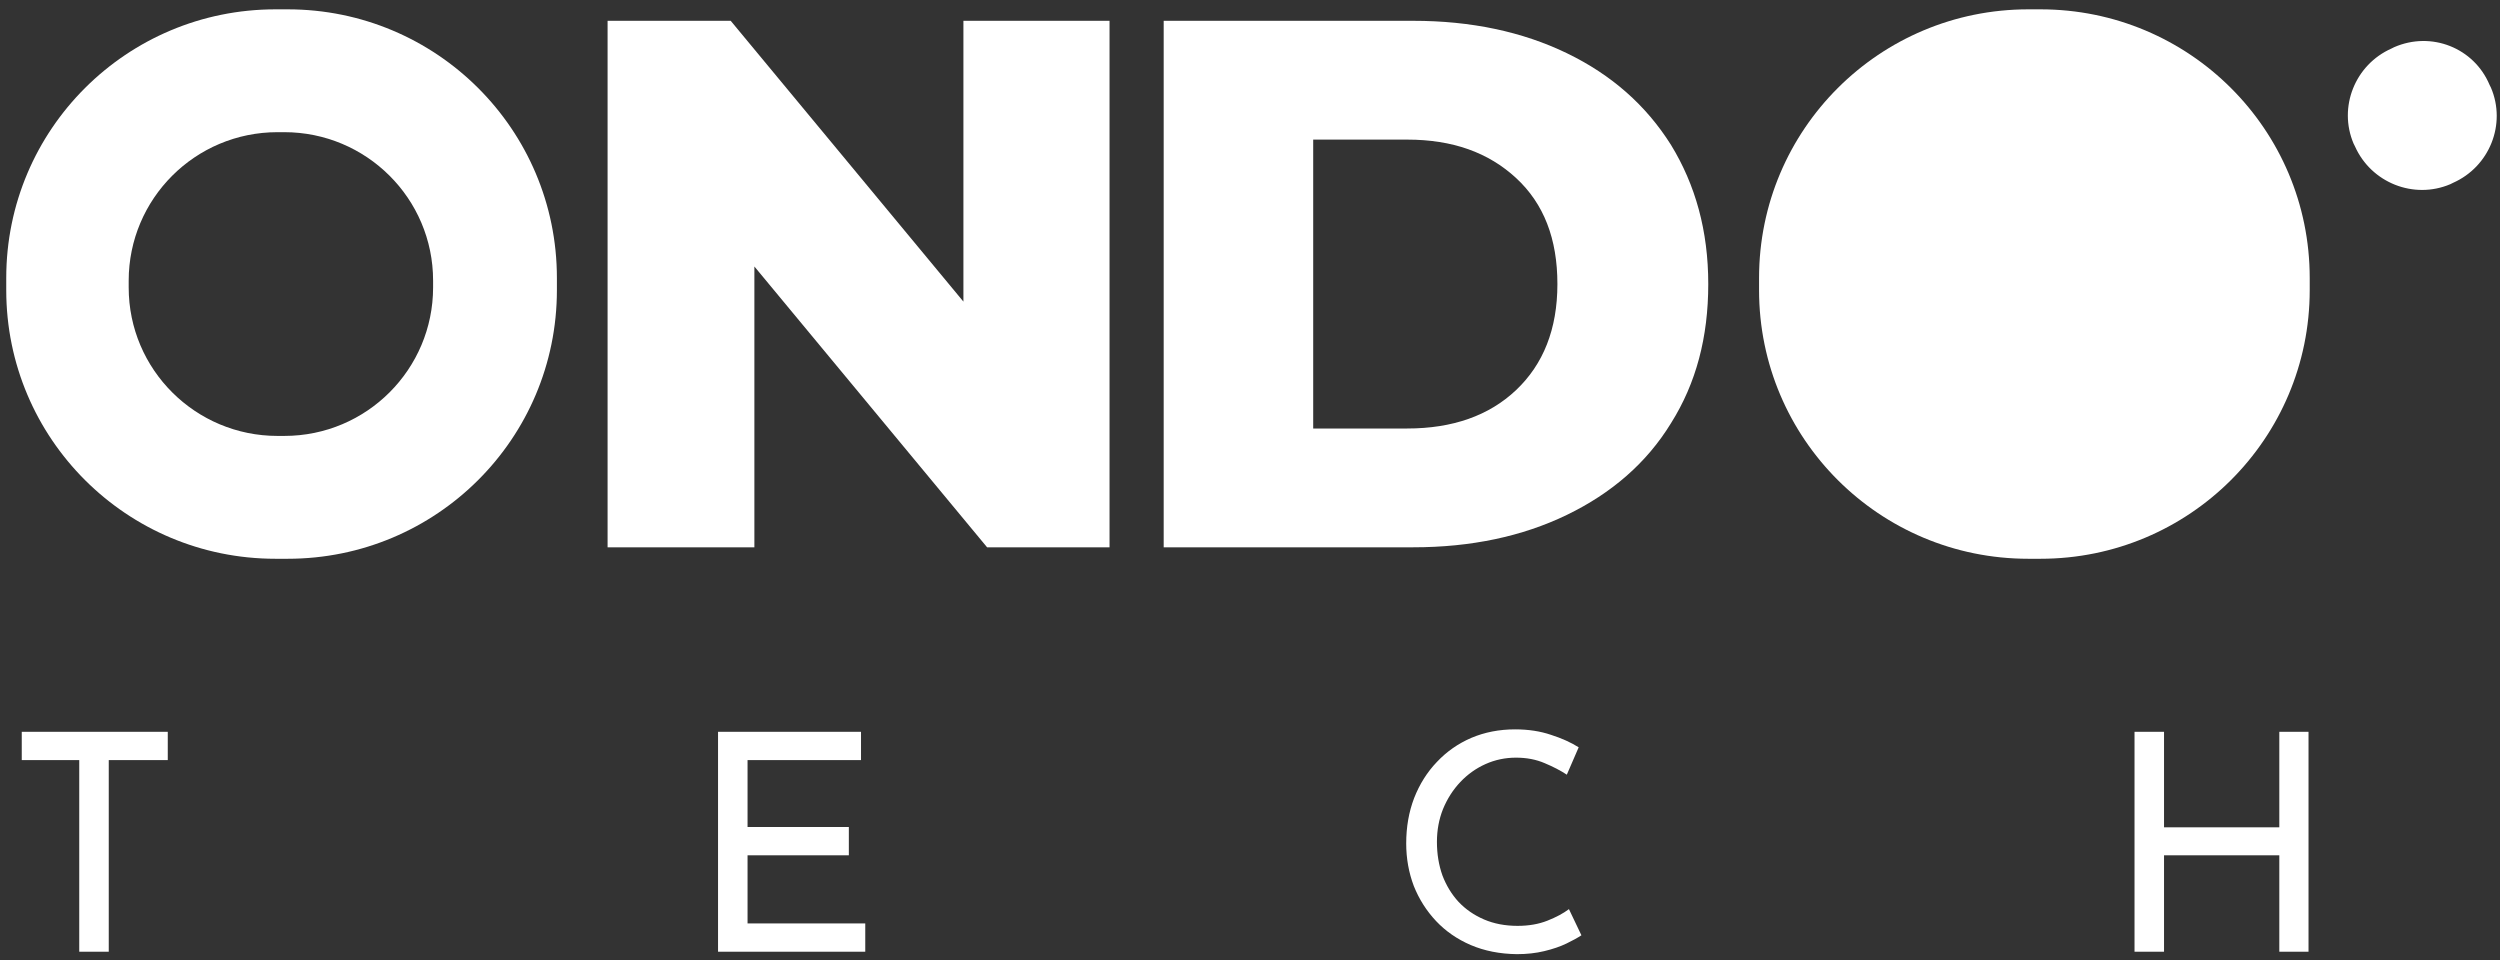
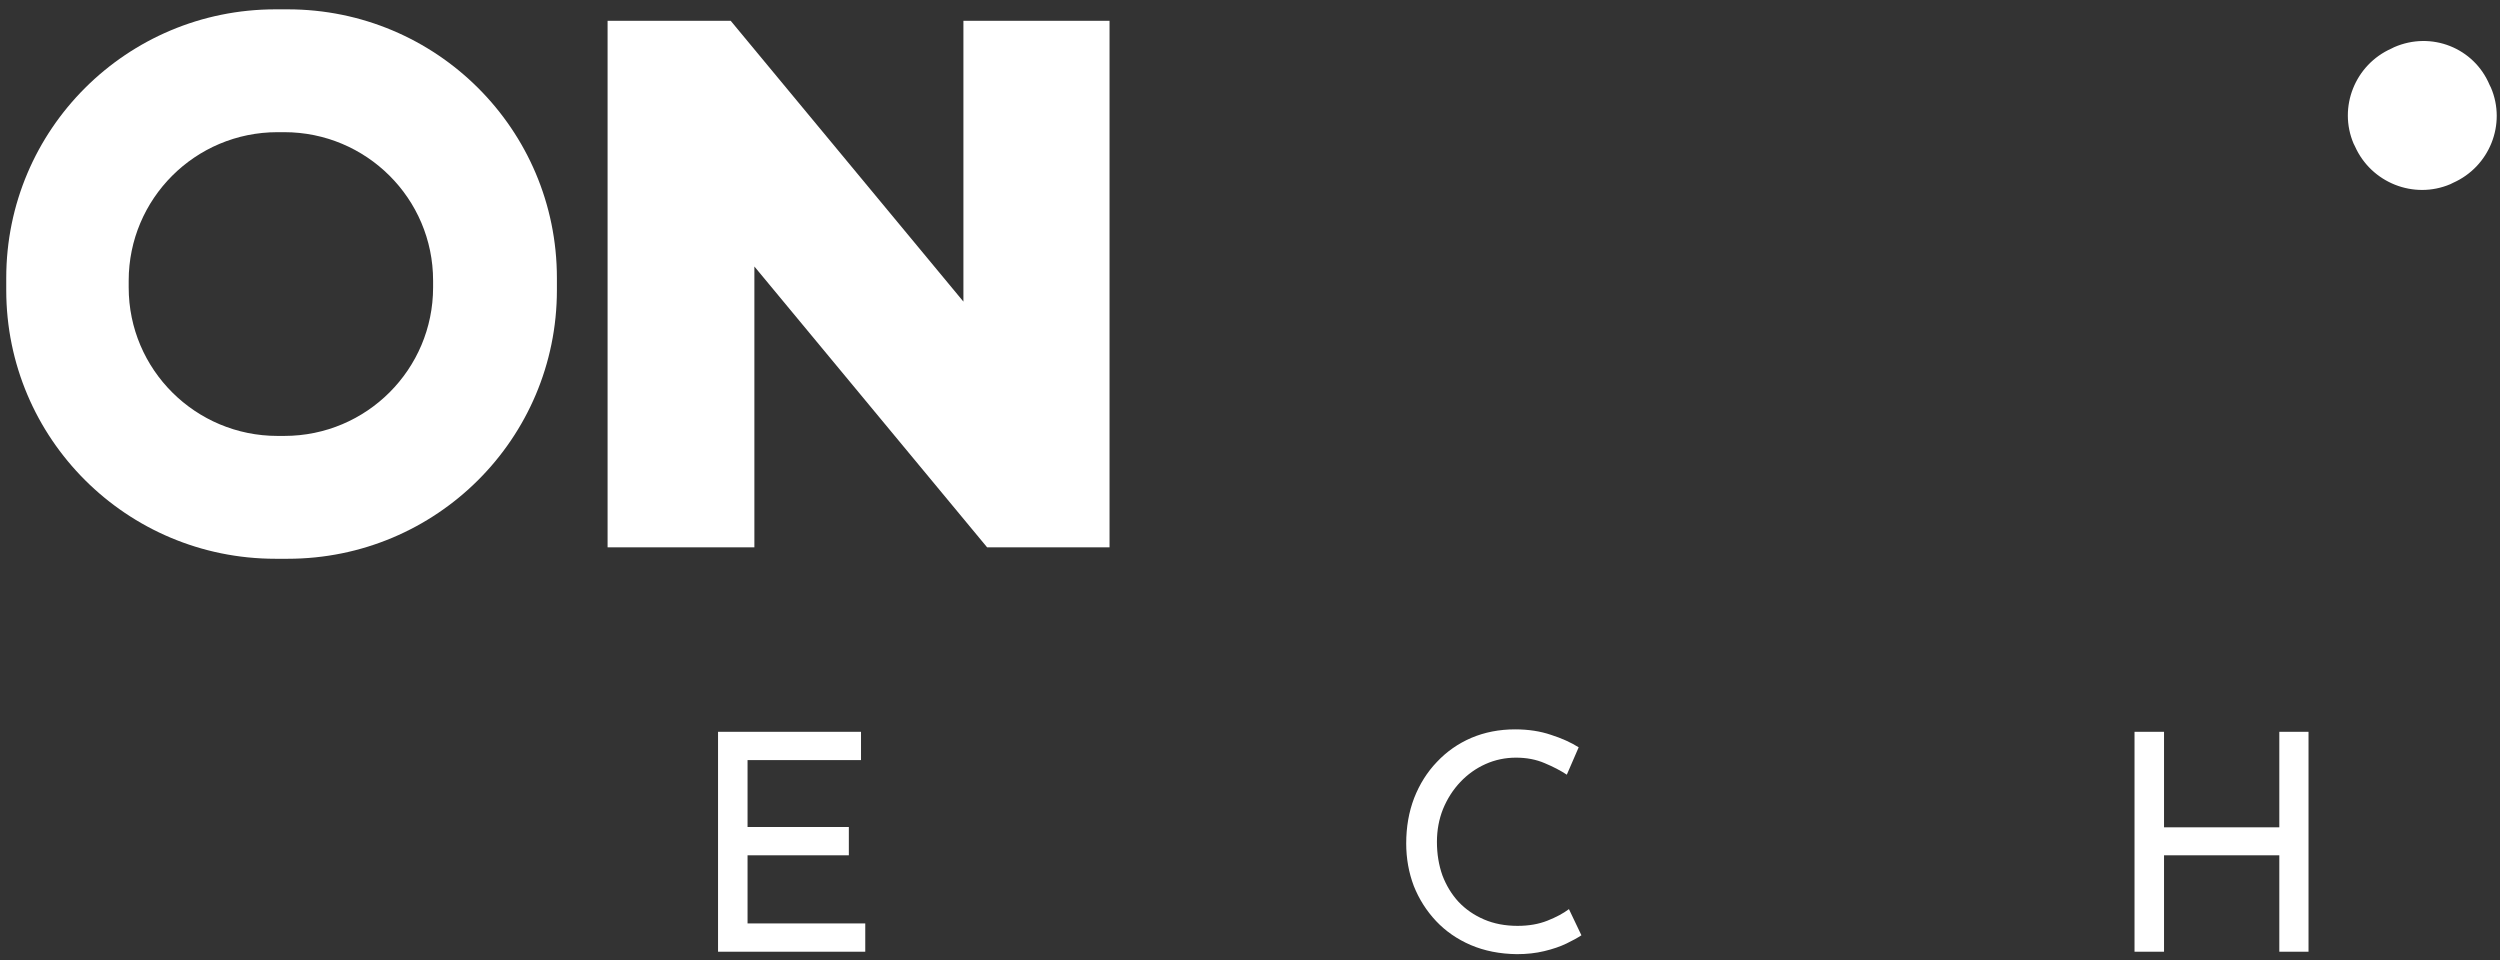
<svg xmlns="http://www.w3.org/2000/svg" width="263" height="101" viewBox="0 0 263 101" fill="none">
  <rect x="0" y="0" width="263" height="101" fill="#333333" stroke="none" />
  <path d="M251.871 4.961L251.587 5.103C247.744 6.807 245.965 11.28 247.601 15.115L247.744 15.399C249.452 19.233 253.935 21.009 257.778 19.375L258.063 19.233C261.906 17.529 263.685 13.056 262.048 9.221L261.906 8.937C260.269 5.032 255.785 3.256 251.871 4.961Z" fill="white" />
  <path d="M30.262 0.982H28.981C13.324 0.982 0.657 13.621 0.657 29.243V30.521C0.657 46.143 13.324 58.783 28.981 58.783H30.262C45.918 58.783 58.586 46.143 58.586 30.521V29.243C58.586 13.621 45.918 0.982 30.262 0.982ZM45.562 30.237C45.562 38.829 38.588 45.859 29.906 45.859H29.194C20.583 45.859 13.538 38.9 13.538 30.237V29.527C13.538 20.935 20.512 13.905 29.194 13.905H29.906C38.517 13.905 45.562 20.864 45.562 29.527V30.237Z" fill="white" />
-   <path d="M214.658 0.982H213.377C197.721 0.982 185.053 13.621 185.053 29.243V30.521C185.053 46.143 197.721 58.783 213.377 58.783H214.658C230.315 58.783 242.982 46.143 242.982 30.521V29.243C242.982 13.621 230.315 0.982 214.658 0.982ZM214.373 45.788H213.662H214.373Z" fill="white" />
  <path d="M116.723 2.189V57.576H103.842L79.361 28.036V57.576H63.918V2.189H76.87L101.351 31.729V2.189H116.723Z" fill="white" />
-   <path d="M122.42 2.189H148.68C154.73 2.189 160.138 3.325 164.835 5.597C169.532 7.87 173.161 11.065 175.795 15.255C178.357 19.444 179.709 24.273 179.709 29.883C179.709 35.492 178.428 40.321 175.795 44.51C173.233 48.7 169.532 51.895 164.835 54.167C160.138 56.44 154.73 57.576 148.68 57.576H122.42V2.189ZM148.04 45.078C152.808 45.078 156.651 43.729 159.498 41.031C162.344 38.333 163.839 34.64 163.839 29.883C163.839 25.125 162.415 21.432 159.498 18.734C156.58 16.036 152.808 14.687 148.04 14.687H138.148V45.078H148.04Z" fill="white" />
  <path d="M242.856 76.986V100.121H239.784V89.978H227.656V100.121H224.552V76.986H227.656V87.034H239.784V76.986H242.856Z" fill="white" />
  <path d="M166.365 98.393C165.981 98.649 165.459 98.937 164.797 99.257C164.136 99.577 163.357 99.844 162.461 100.057C161.587 100.271 160.627 100.377 159.581 100.377C157.789 100.356 156.168 100.036 154.717 99.417C153.288 98.799 152.072 97.956 151.069 96.889C150.067 95.823 149.288 94.596 148.733 93.209C148.2 91.801 147.933 90.308 147.933 88.729C147.933 87.001 148.211 85.412 148.765 83.961C149.341 82.489 150.141 81.22 151.165 80.153C152.189 79.065 153.395 78.223 154.781 77.625C156.189 77.028 157.725 76.729 159.389 76.729C160.776 76.729 162.035 76.921 163.165 77.305C164.296 77.668 165.267 78.105 166.077 78.617L164.829 81.497C164.189 81.071 163.411 80.665 162.493 80.281C161.597 79.897 160.595 79.705 159.485 79.705C158.355 79.705 157.288 79.929 156.285 80.377C155.283 80.825 154.397 81.455 153.629 82.265C152.861 83.076 152.253 84.025 151.805 85.113C151.379 86.18 151.165 87.332 151.165 88.569C151.165 89.828 151.357 91.001 151.741 92.089C152.147 93.156 152.712 94.084 153.437 94.873C154.184 95.663 155.08 96.281 156.125 96.729C157.171 97.177 158.344 97.401 159.645 97.401C160.819 97.401 161.864 97.22 162.781 96.857C163.699 96.495 164.456 96.089 165.053 95.641L166.365 98.393Z" fill="white" />
  <path d="M75.538 76.986H90.578V79.962H78.642V87.001H89.298V89.978H78.642V97.145H91.026V100.121H75.538V76.986Z" fill="white" />
-   <path d="M2.289 76.986H17.649V79.962H11.441V100.121H8.337V79.962H2.289V76.986Z" fill="white" />
</svg>